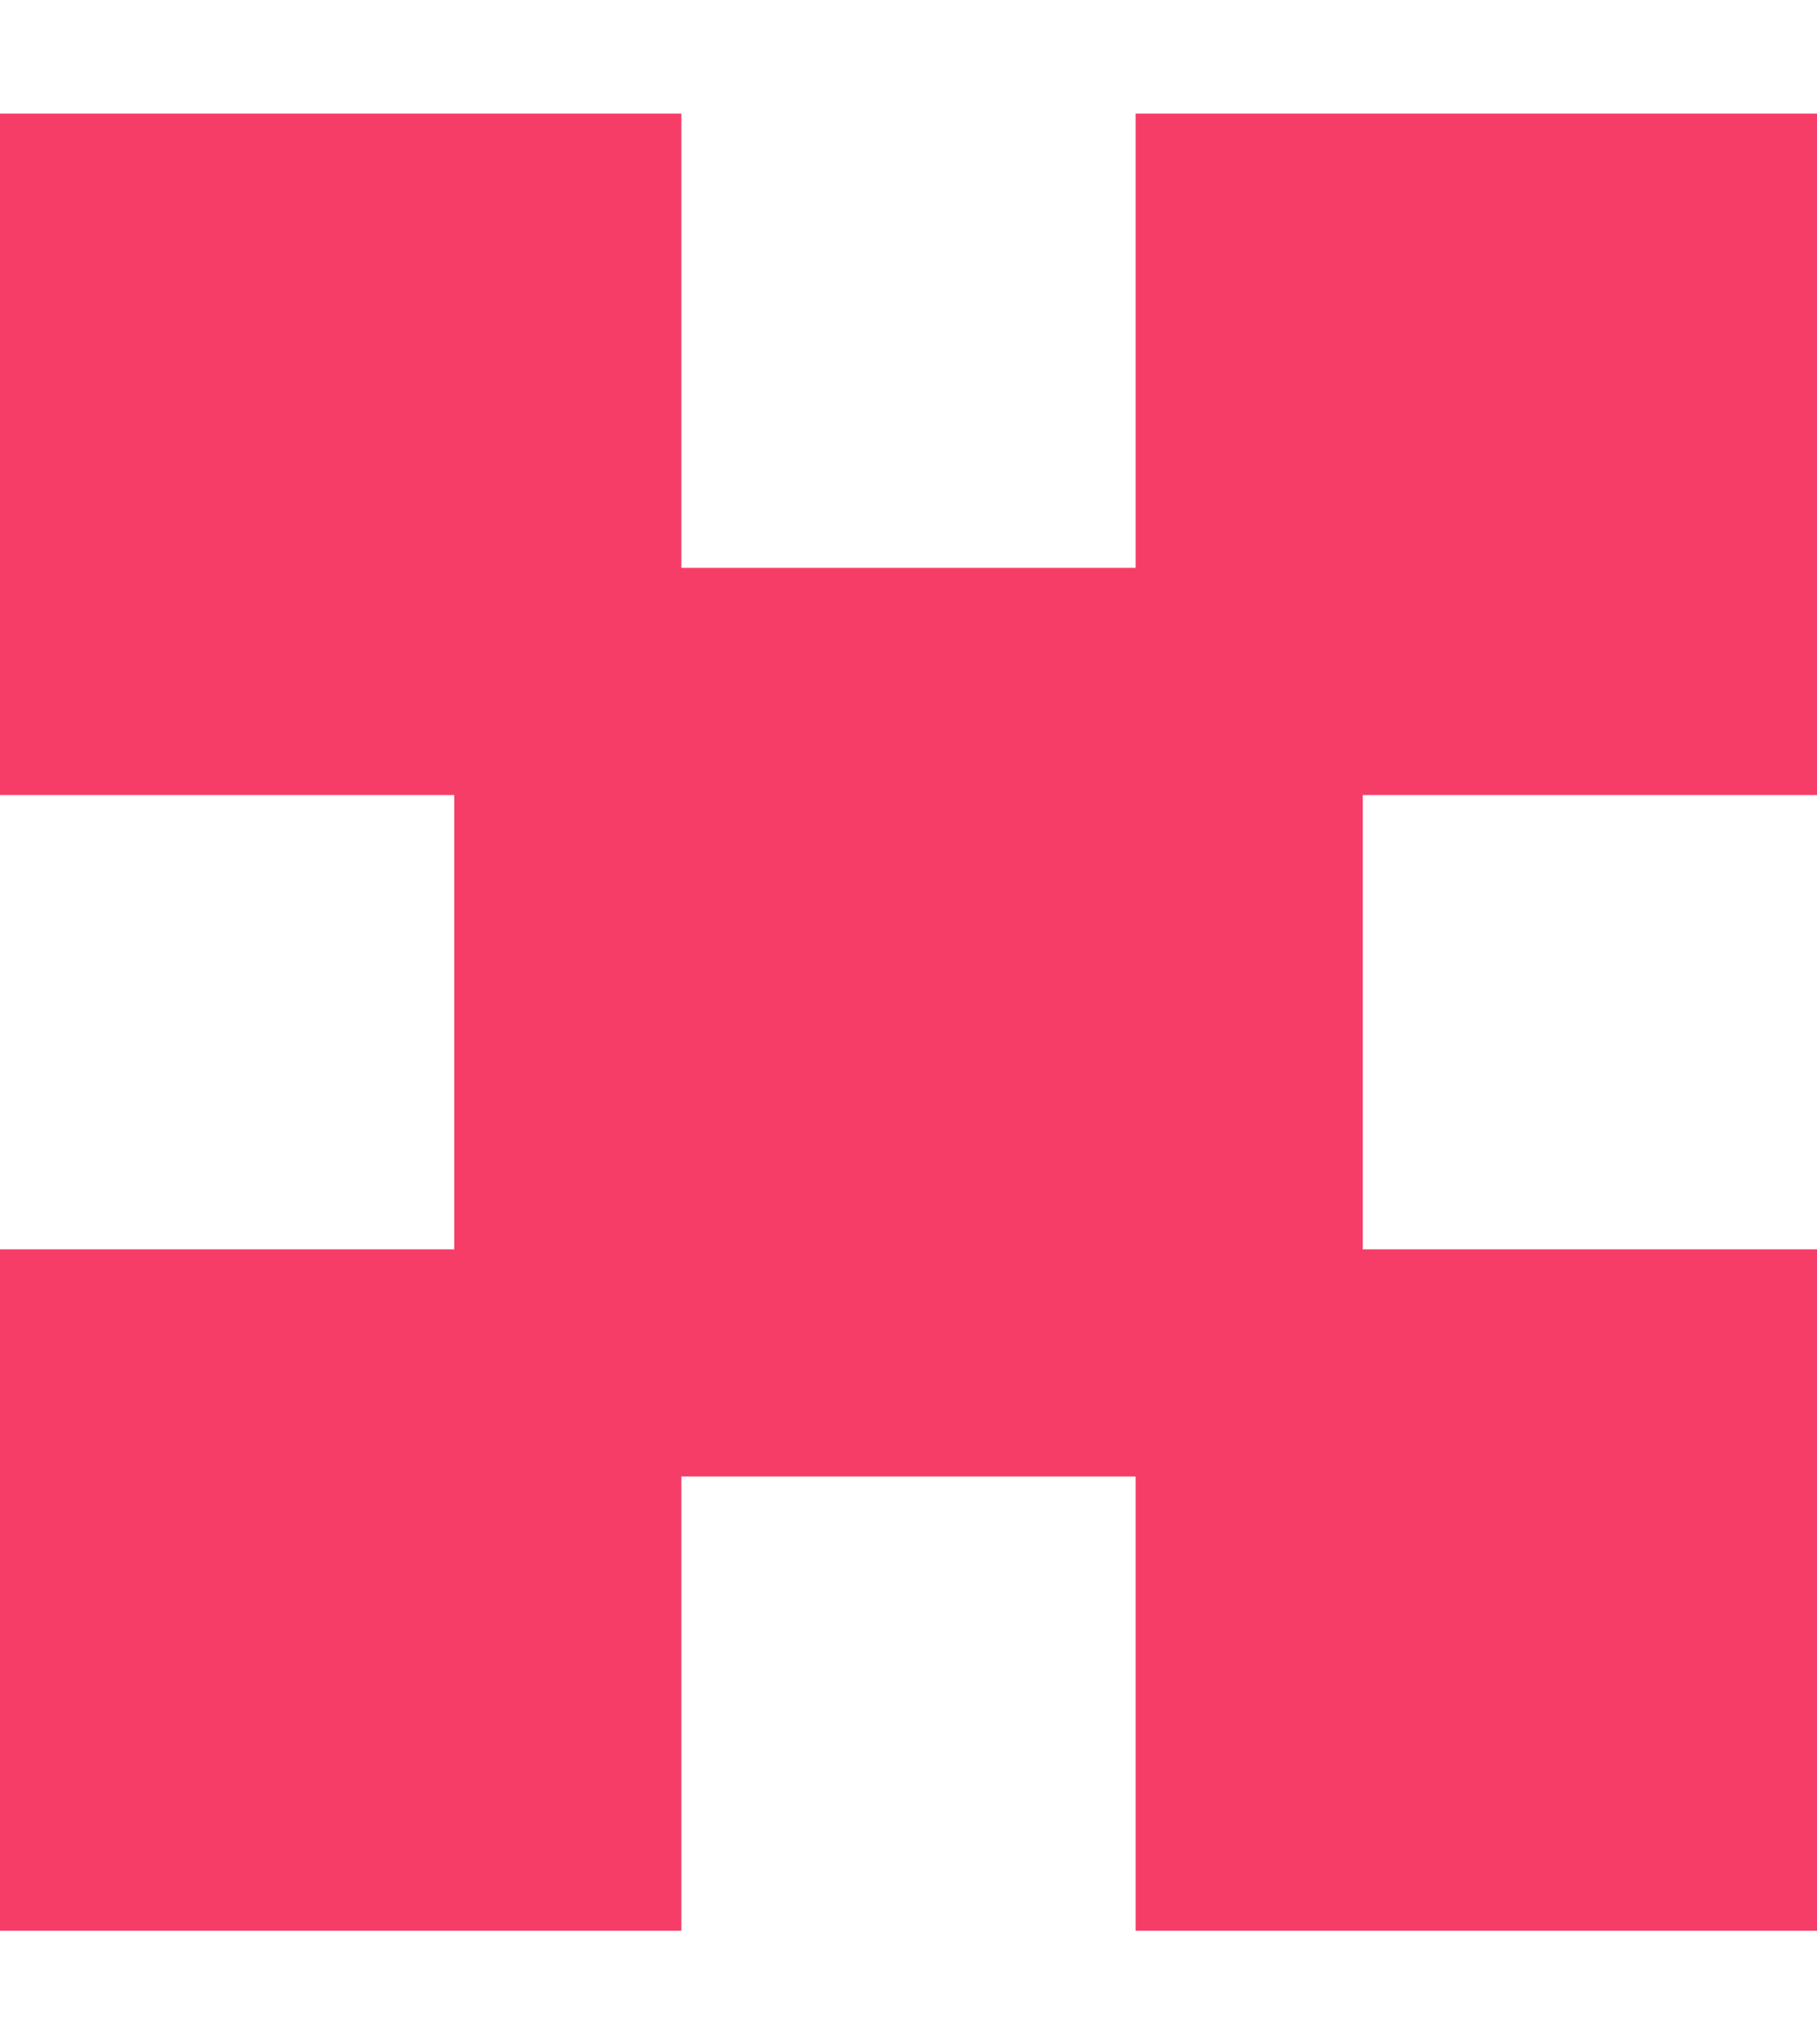
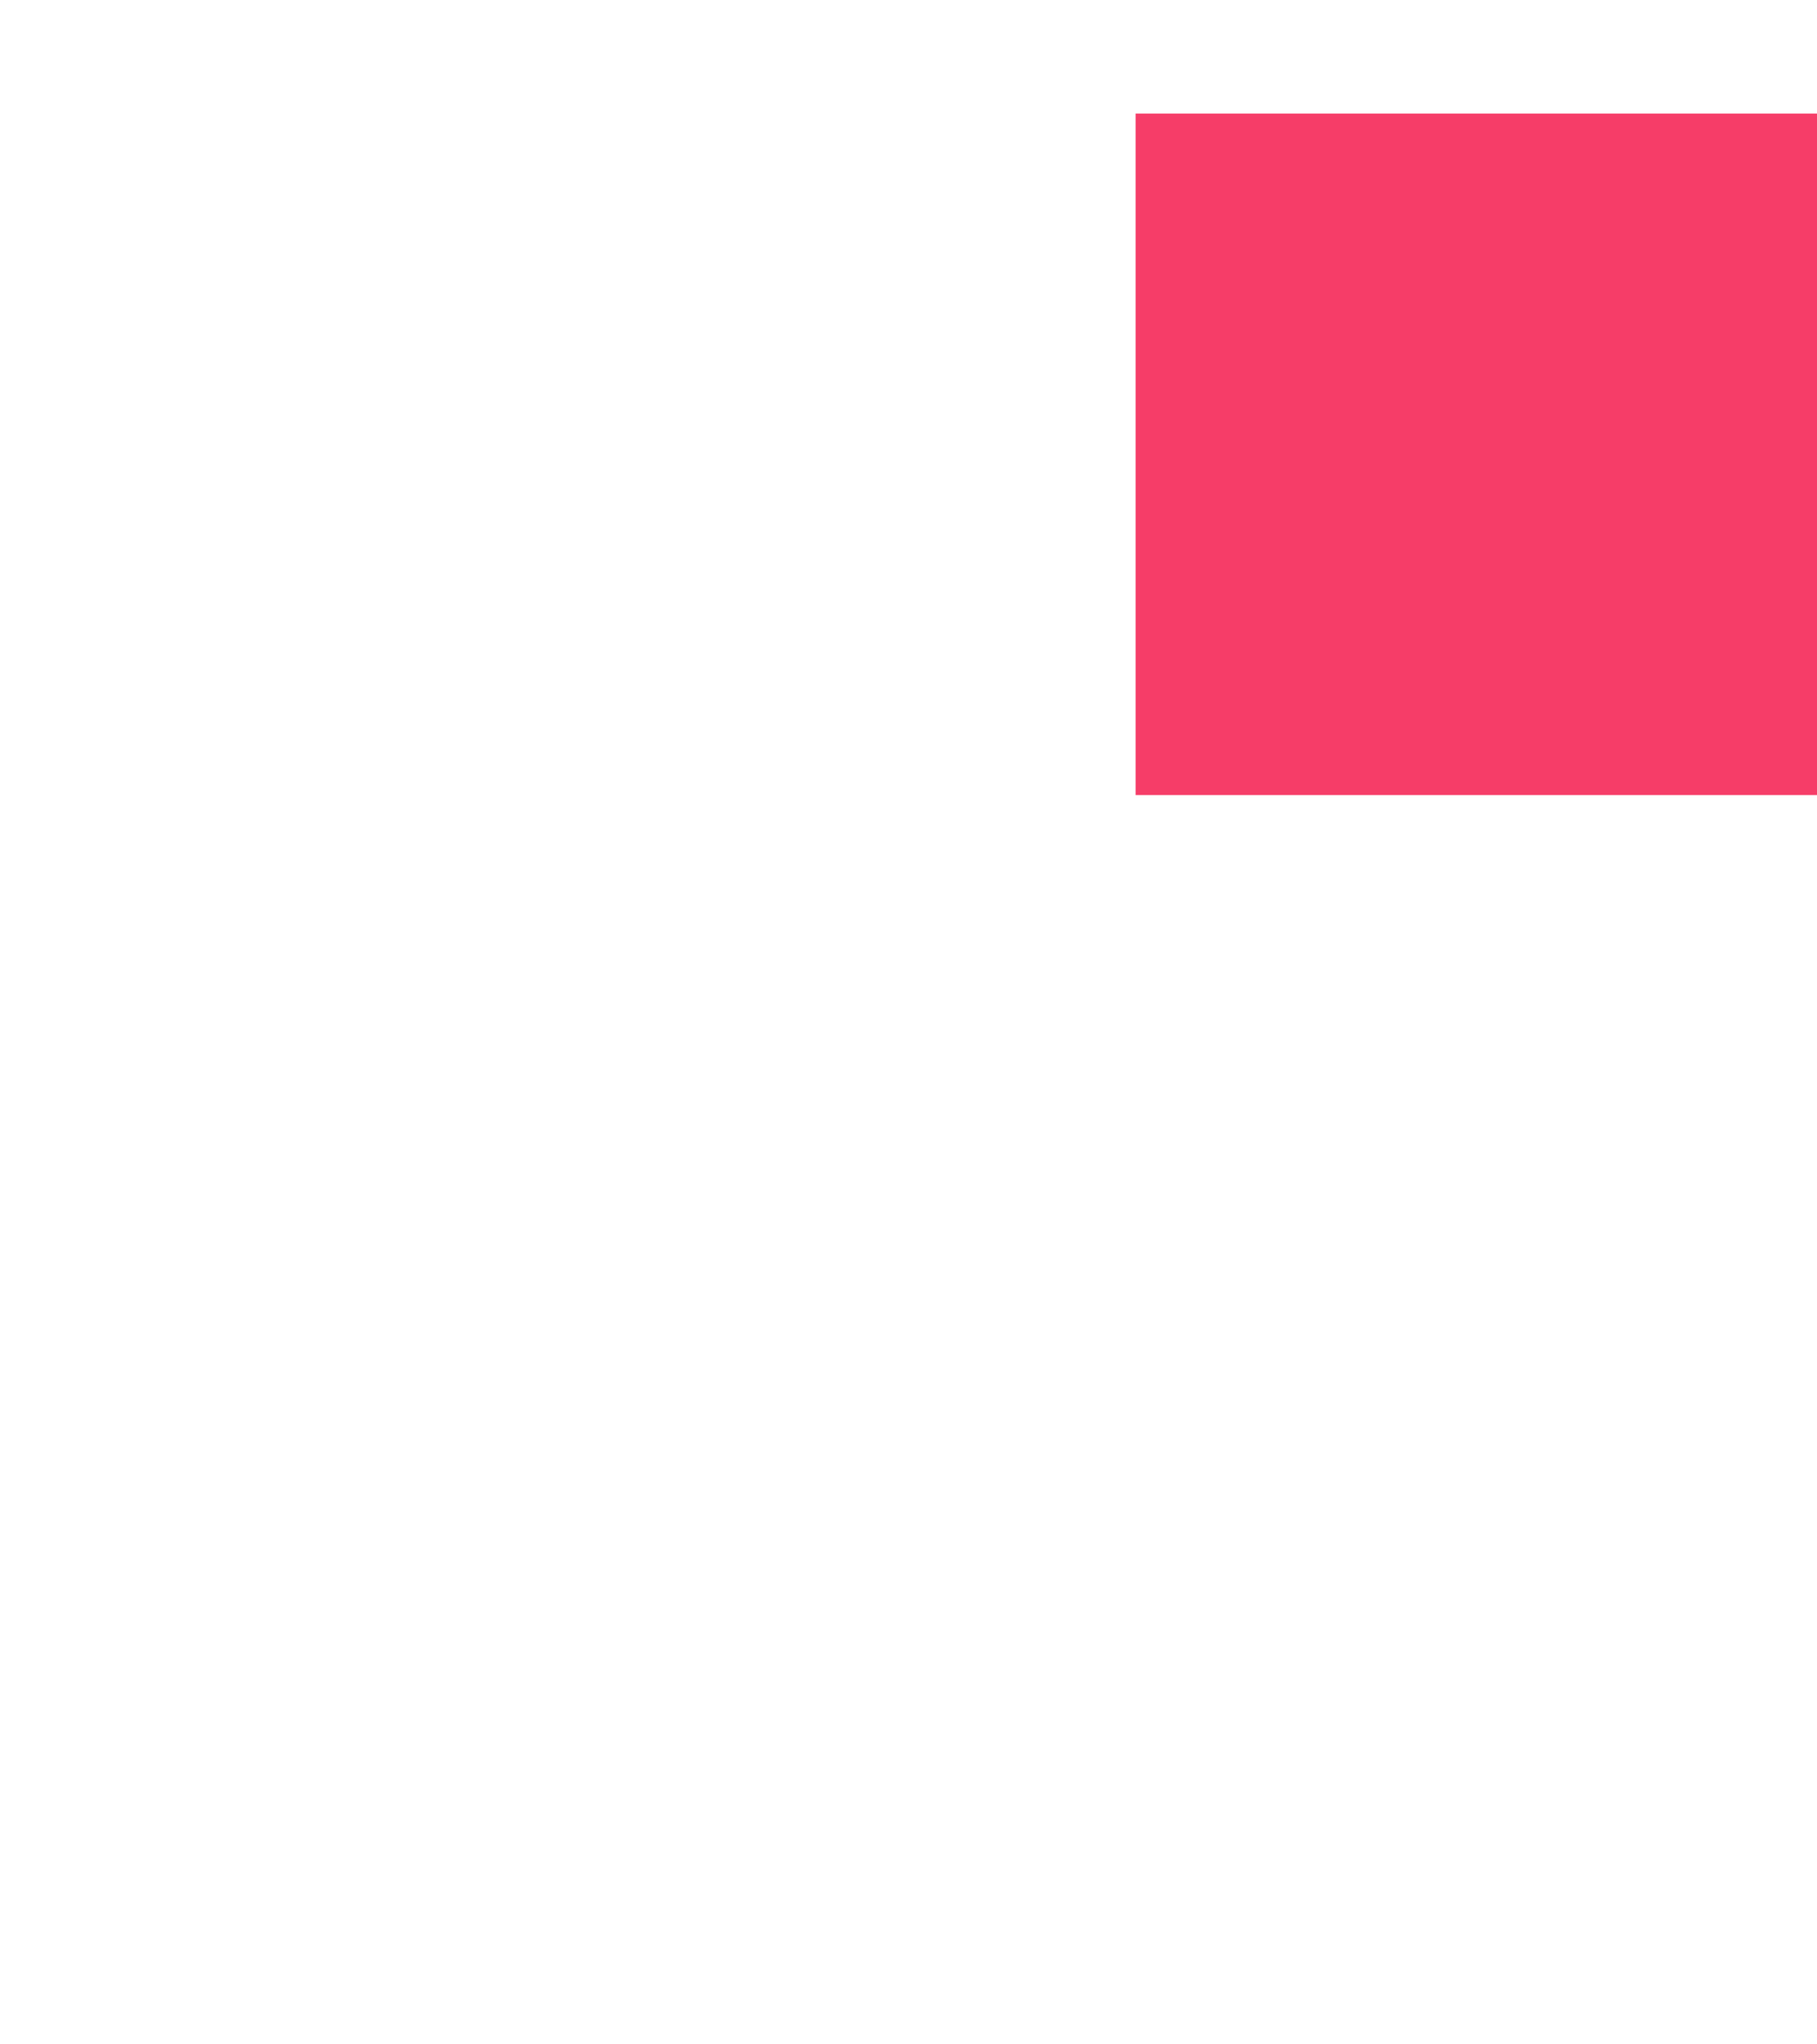
<svg xmlns="http://www.w3.org/2000/svg" width="8" height="9" fill="none" viewBox="0 0 8 9">
-   <path fill="#F63D68" d="M0 .5h3v3H0zm0 5h3v3H0zm5 0h3v3H5z" />
-   <path fill="#F63D68" d="M2 2.5h4v4H2z" />
  <path fill="#F63D68" d="M5 .5h3v3H5z" />
</svg>